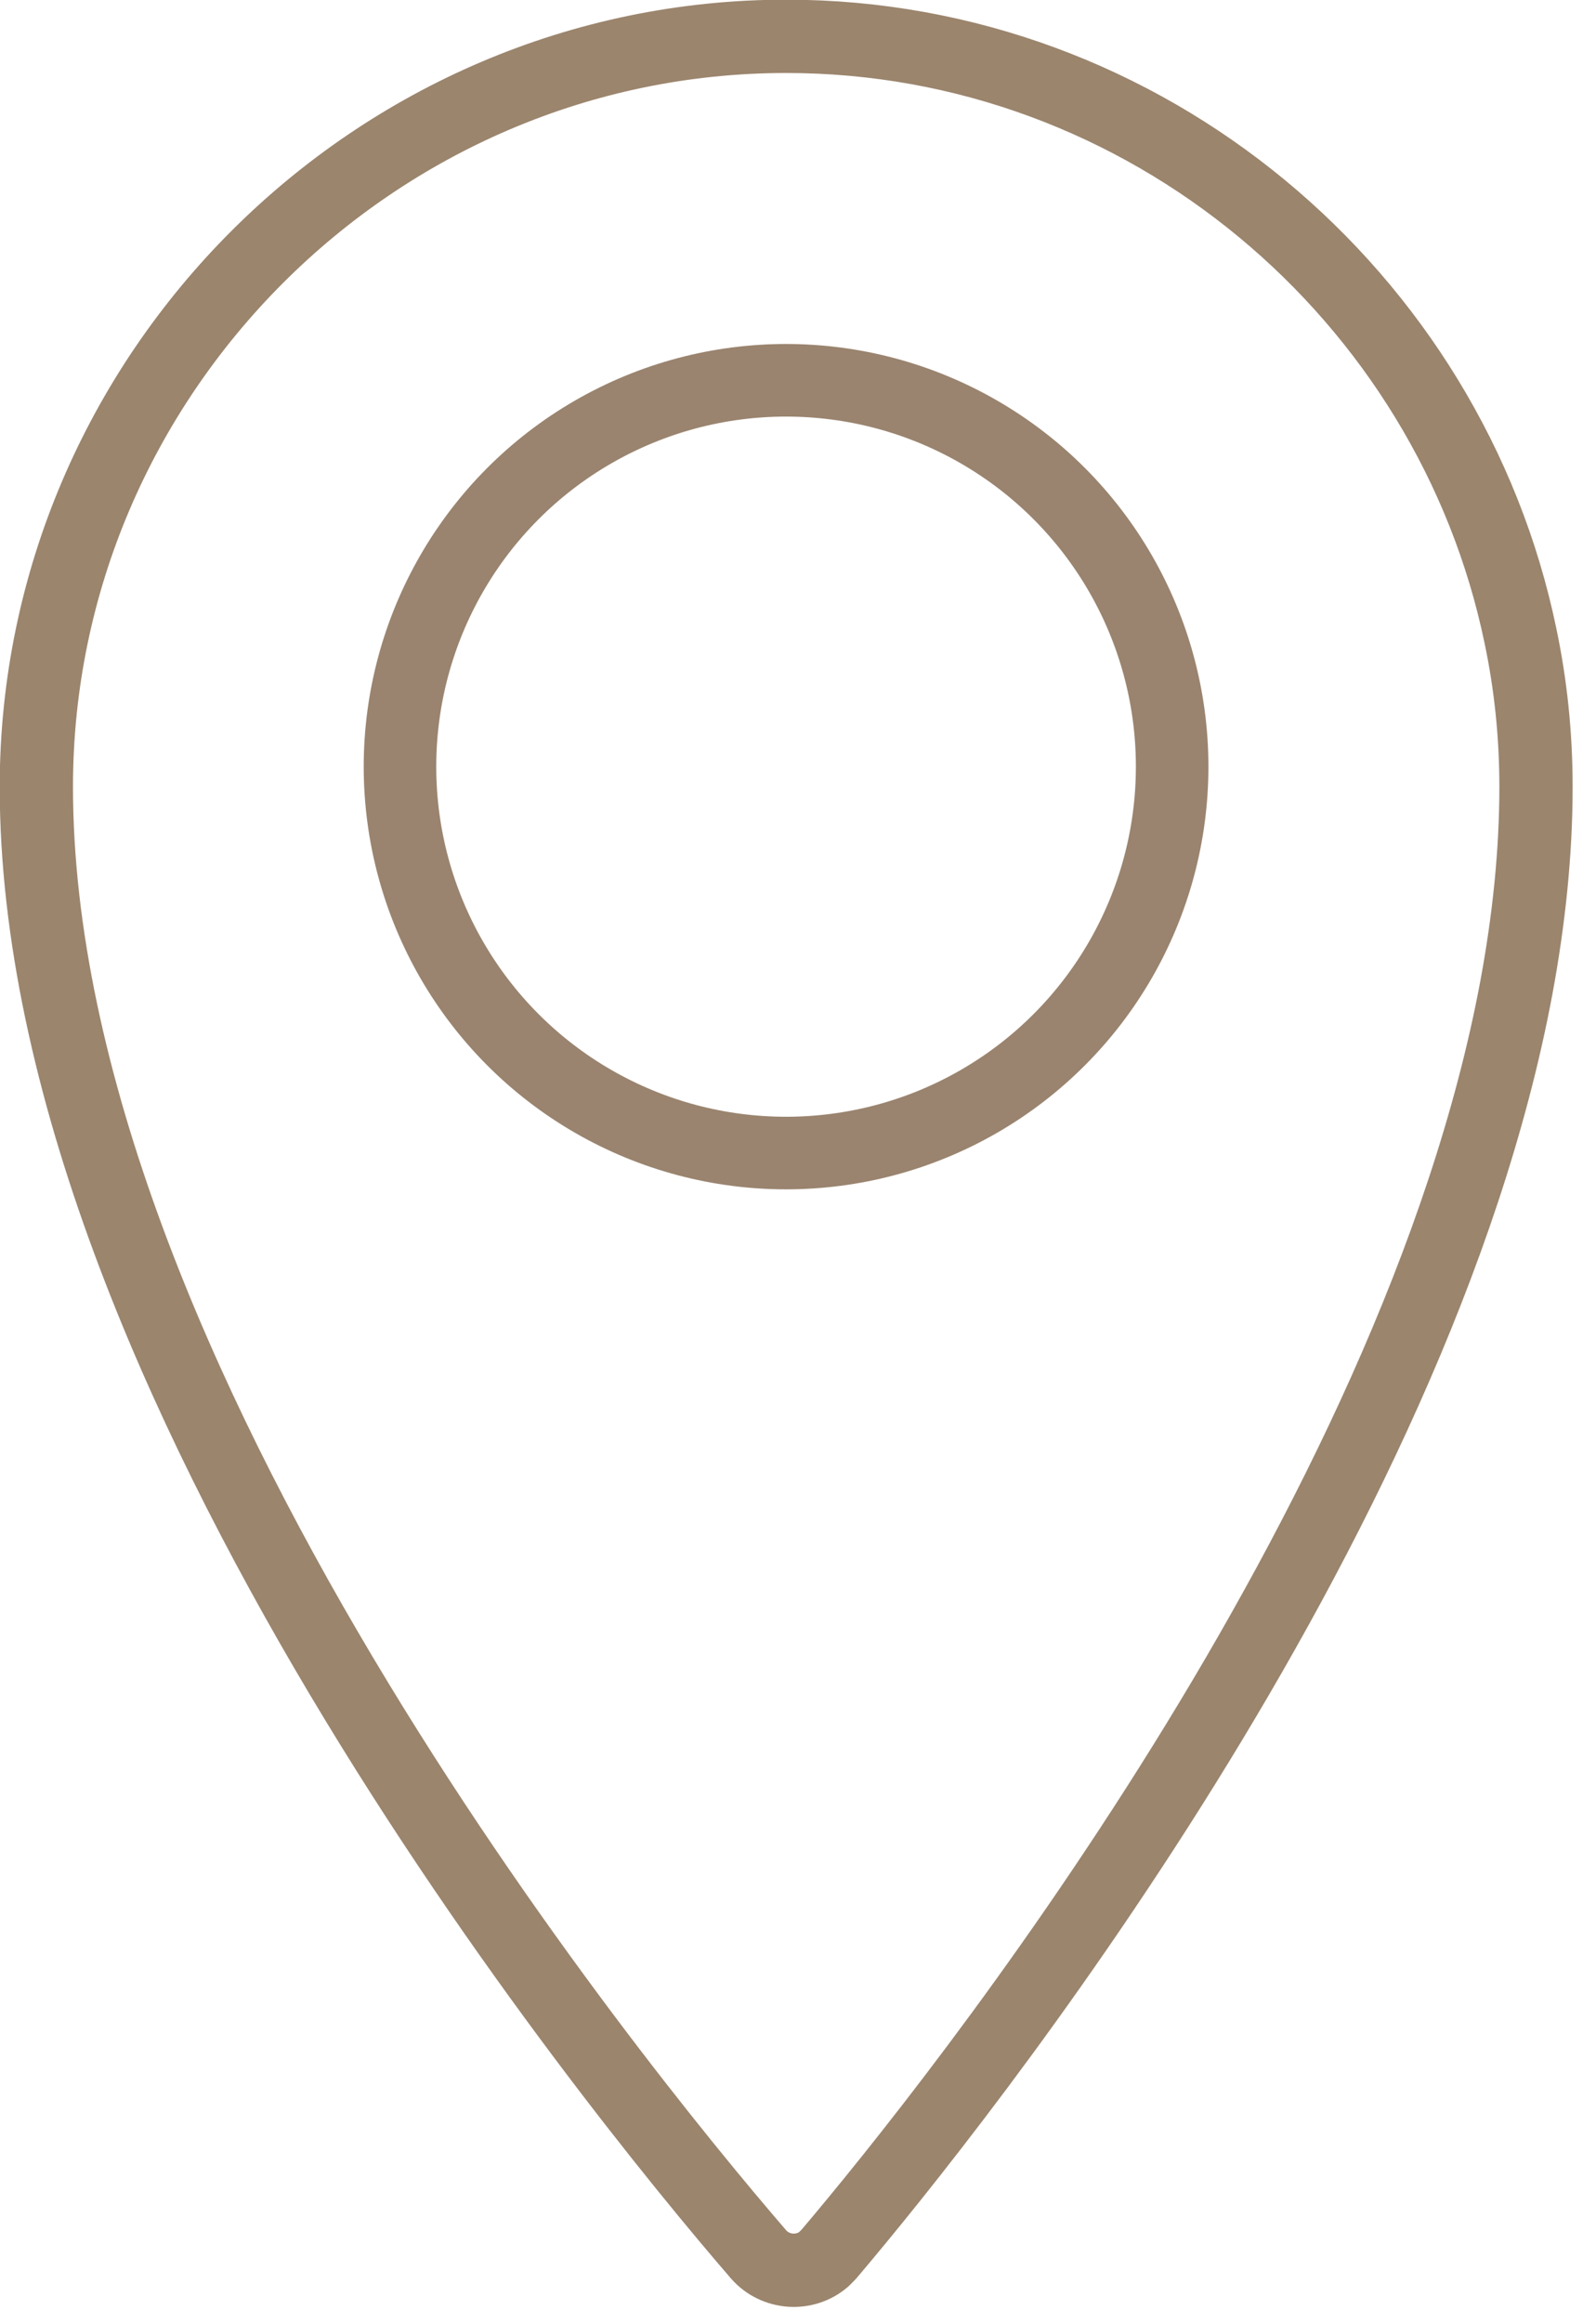
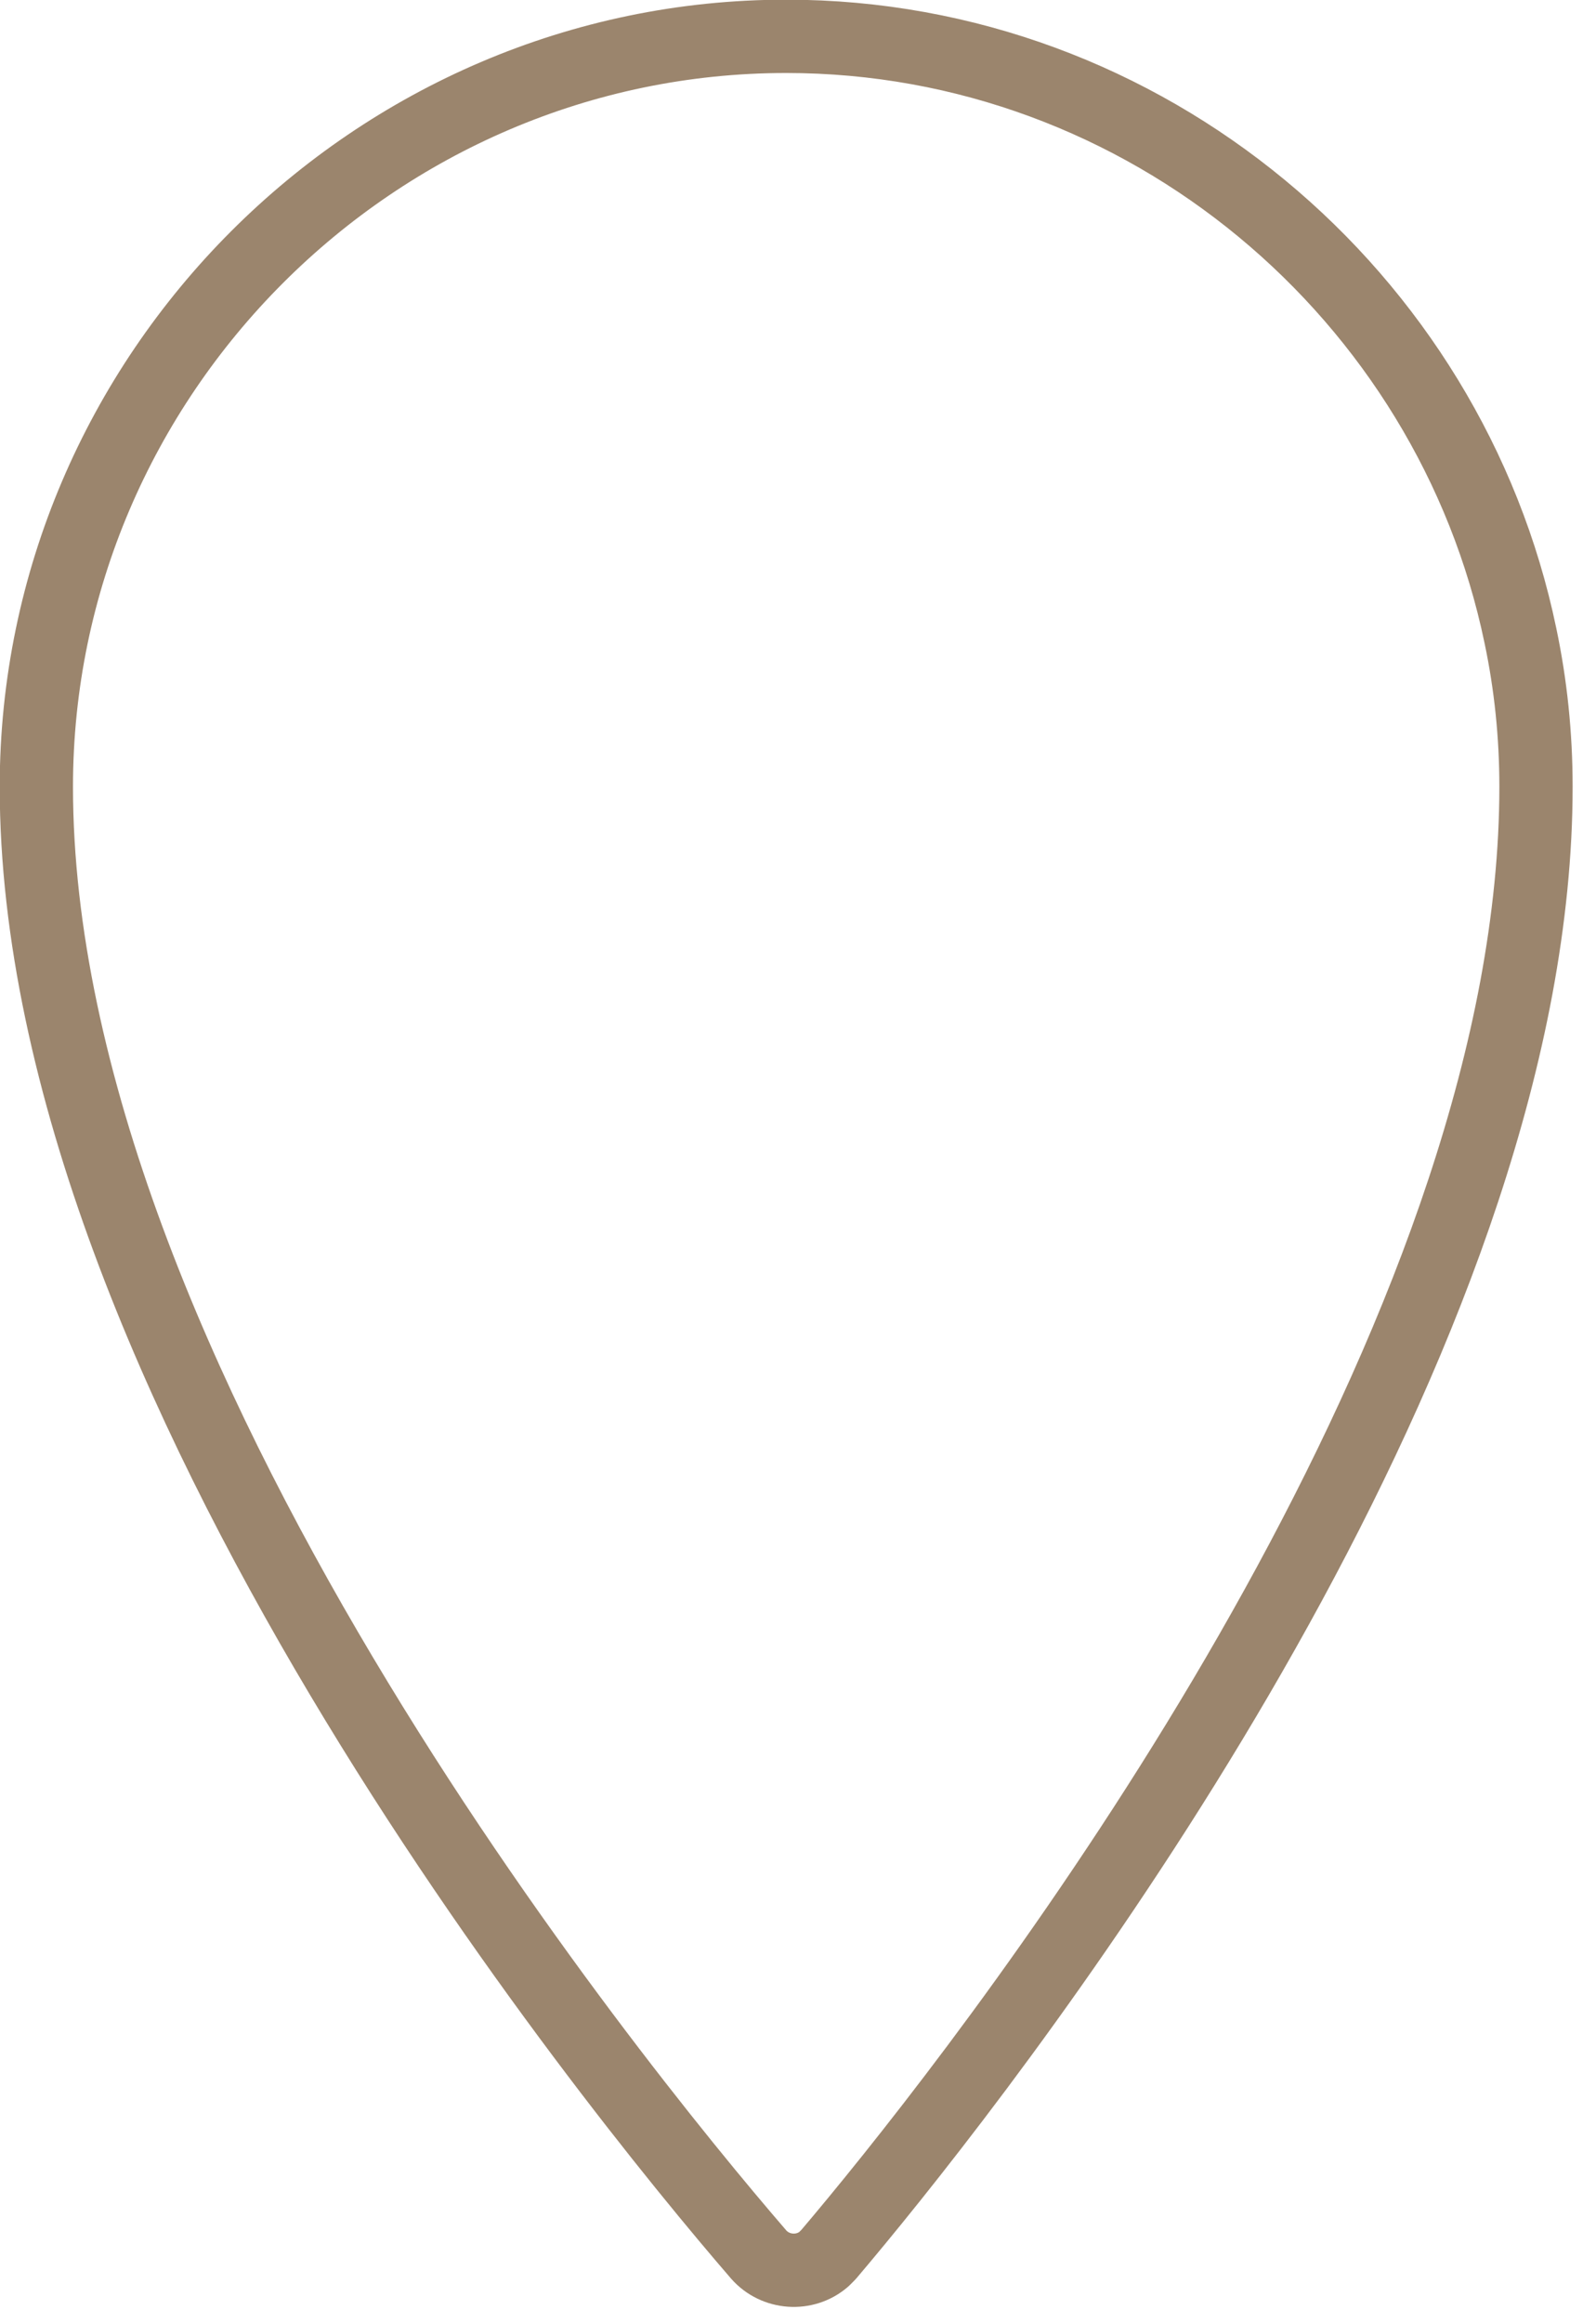
<svg xmlns="http://www.w3.org/2000/svg" width="100%" height="100%" viewBox="0 0 44 64" version="1.1" xml:space="preserve" style="fill-rule:evenodd;clip-rule:evenodd;stroke-linecap:round;stroke-linejoin:round;">
  <g transform="matrix(1,0,0,1,-938.329,-1066.51)">
    <g transform="matrix(6.312,0,0,6.312,922.131,1060.41)">
      <path d="M6,1.125C4.203,1.125 2.725,2.604 2.725,4.4C2.725,6.964 5.225,10.048 5.88,10.806C5.953,10.889 6.082,10.898 6.165,10.826L6.185,10.806C6.759,10.13 8.75,7.626 9.189,5.278C9.244,4.982 9.275,4.688 9.275,4.4C9.275,4.175 9.252,3.954 9.207,3.741C8.899,2.256 7.571,1.125 6,1.125Z" style="fill:none;fill-rule:nonzero;stroke:rgb(155,133,109);stroke-width:0.32px;" />
    </g>
    <g transform="matrix(1,0,0,1,-1.262,0)">
-       <circle cx="961.262" cy="1087.63" r="10.644" style="fill:none;stroke:rgb(154,132,111);stroke-width:2px;stroke-miterlimit:1.5;" />
-     </g>
+       </g>
  </g>
</svg>